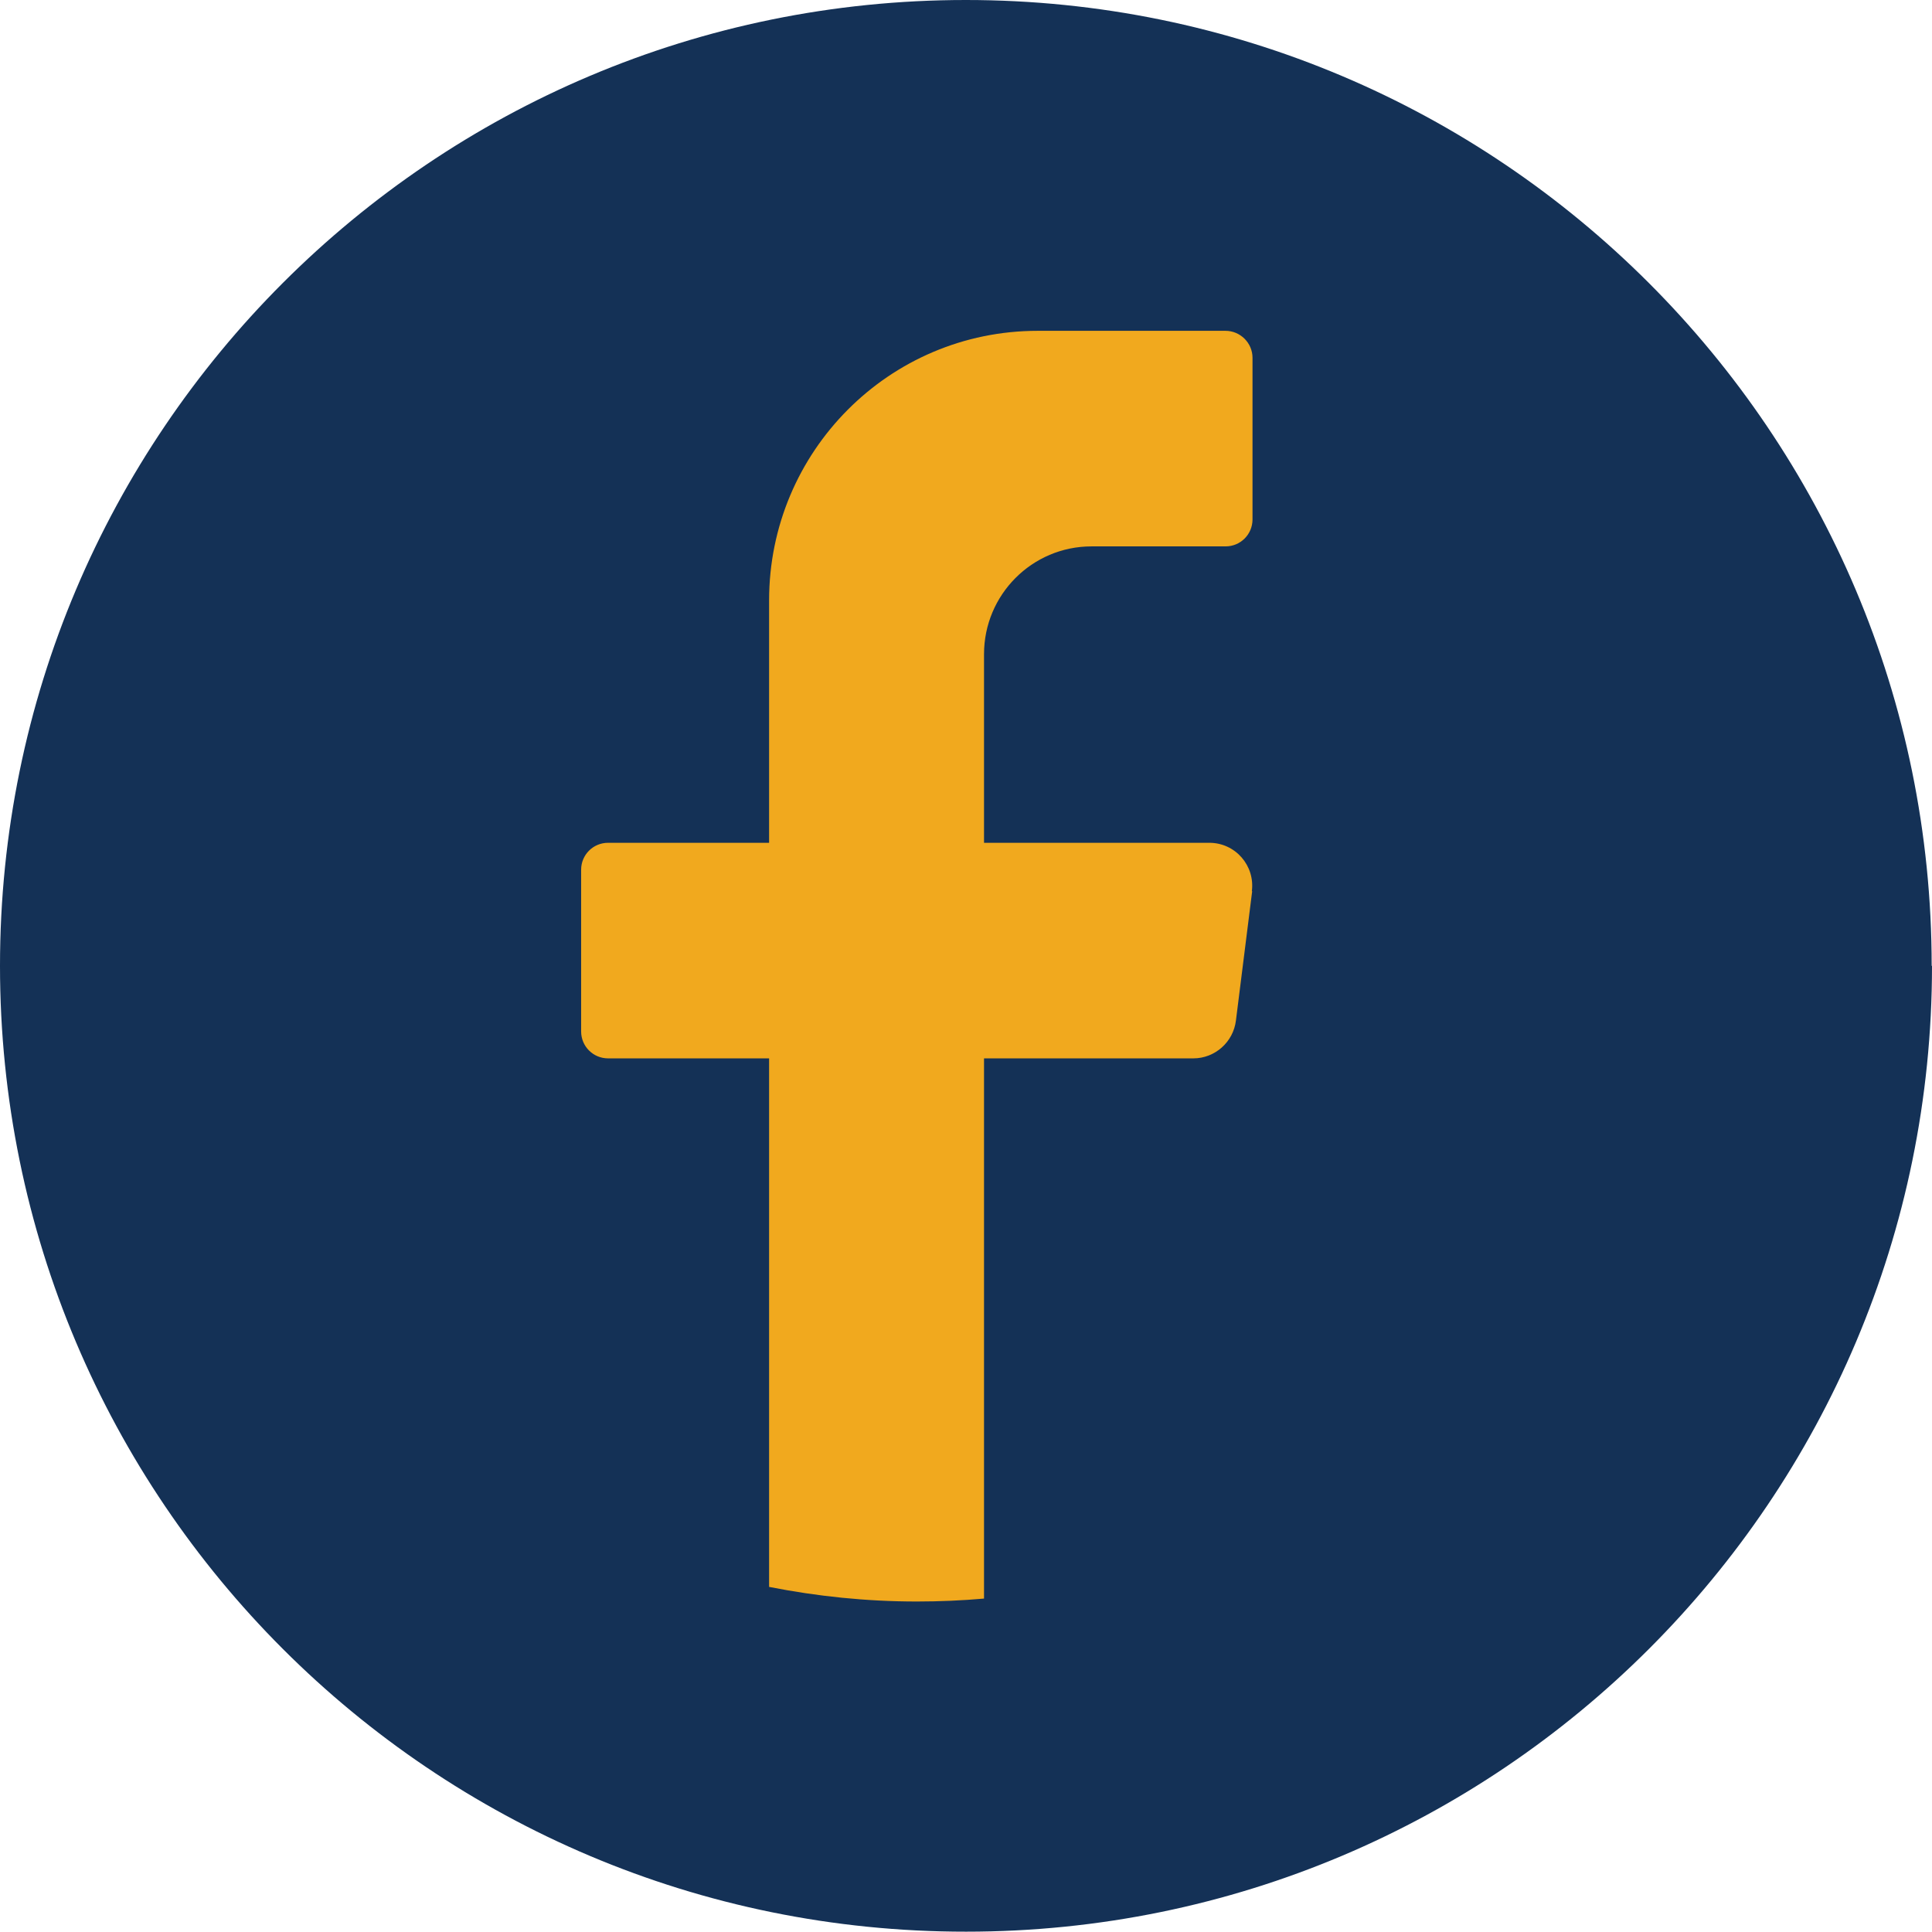
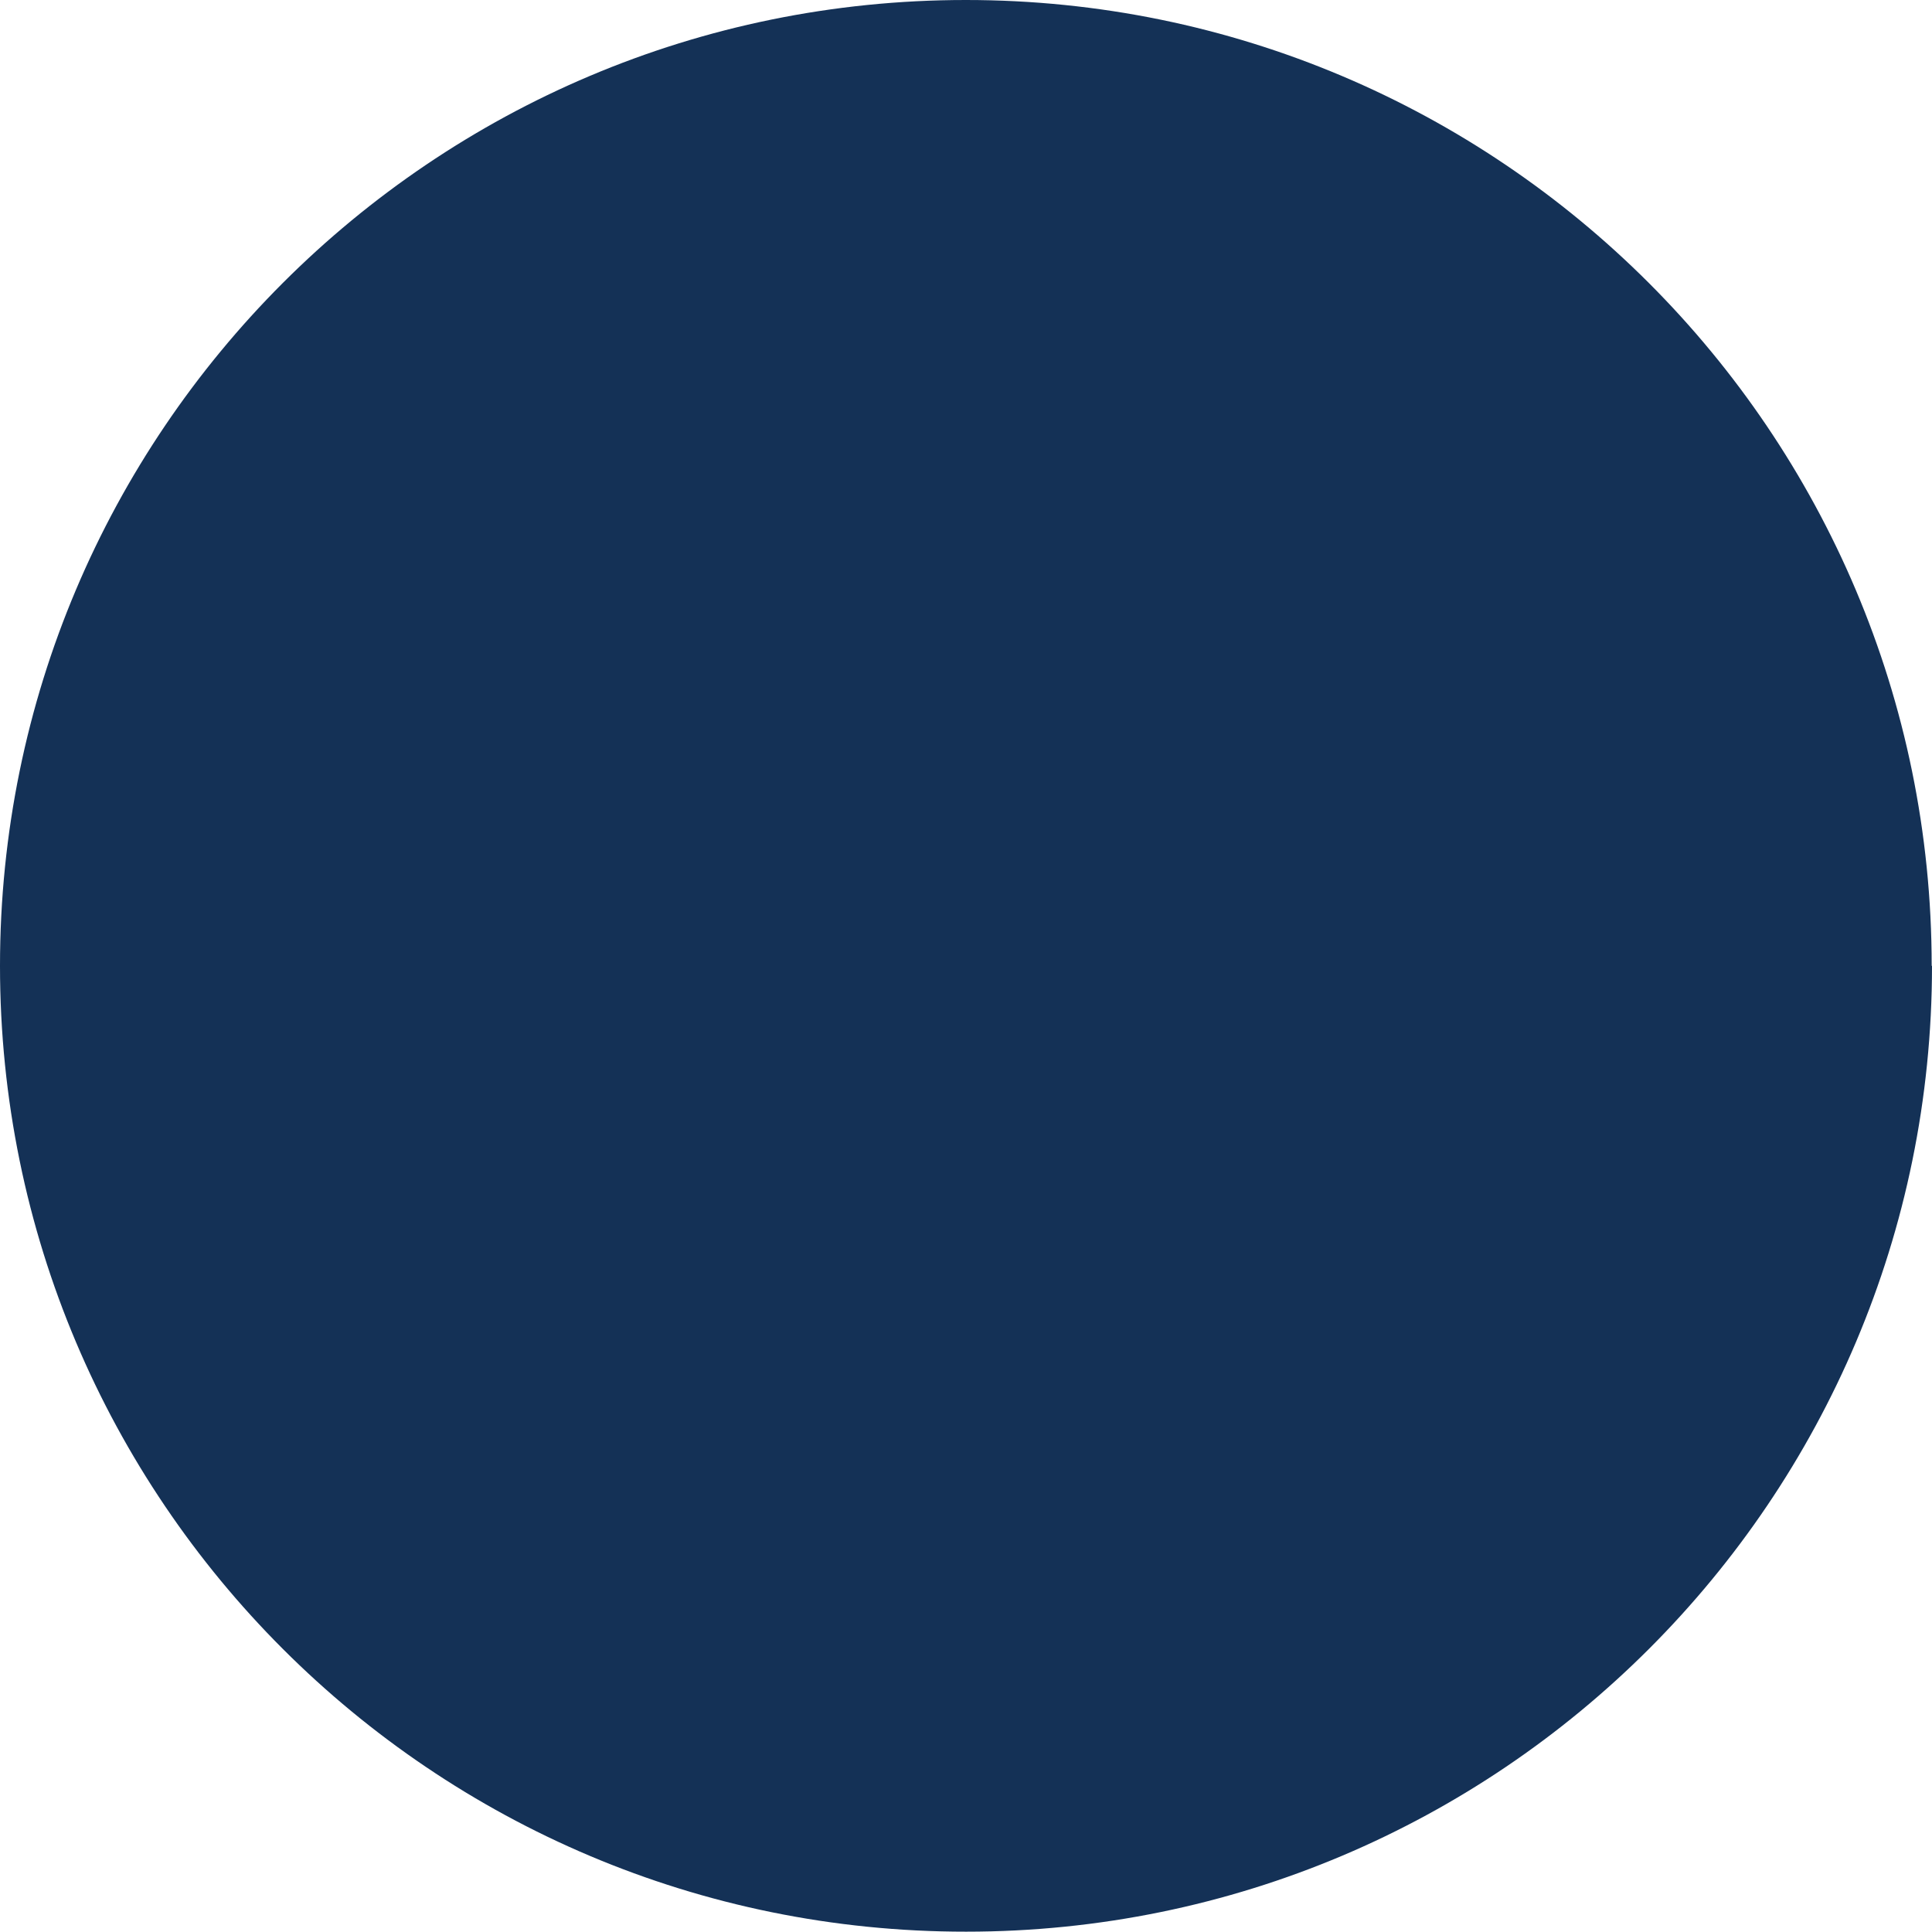
<svg xmlns="http://www.w3.org/2000/svg" id="Layer_2" data-name="Layer 2" viewBox="0 0 59.51 59.51">
  <defs>
    <style>
      .cls-1 {
        fill: #143156;
      }

      .cls-1, .cls-2 {
        stroke-width: 0px;
      }

      .cls-2 {
        fill: #f1a91e;
      }
    </style>
  </defs>
  <g id="Layer_1-2" data-name="Layer 1">
    <g>
      <path class="cls-1" d="M59.51,29.75c0,16.43-13.32,29.75-29.75,29.75h0C13.32,59.51,0,46.19,0,29.75h0C0,13.32,13.32,0,29.75,0h0c16.43,0,29.75,13.32,29.75,29.75h0Z" />
-       <path class="cls-2" d="M38.57,27.45l-.5,3.98c-.08.67-.65,1.17-1.31,1.17h-6.45v16.64c-.68.06-1.37.09-2.07.09-1.56,0-3.08-.16-4.55-.45v-16.28h-4.96c-.46,0-.83-.37-.83-.83v-4.98c0-.46.37-.83.83-.83h4.96v-7.47c0-4.58,3.7-8.3,8.27-8.3h5.79c.45,0,.83.37.83.83v4.98c0,.46-.37.83-.83.83h-4.13c-1.83,0-3.31,1.49-3.31,3.32v5.81h6.94c.8,0,1.41.7,1.31,1.49h0Z" />
    </g>
  </g>
</svg>